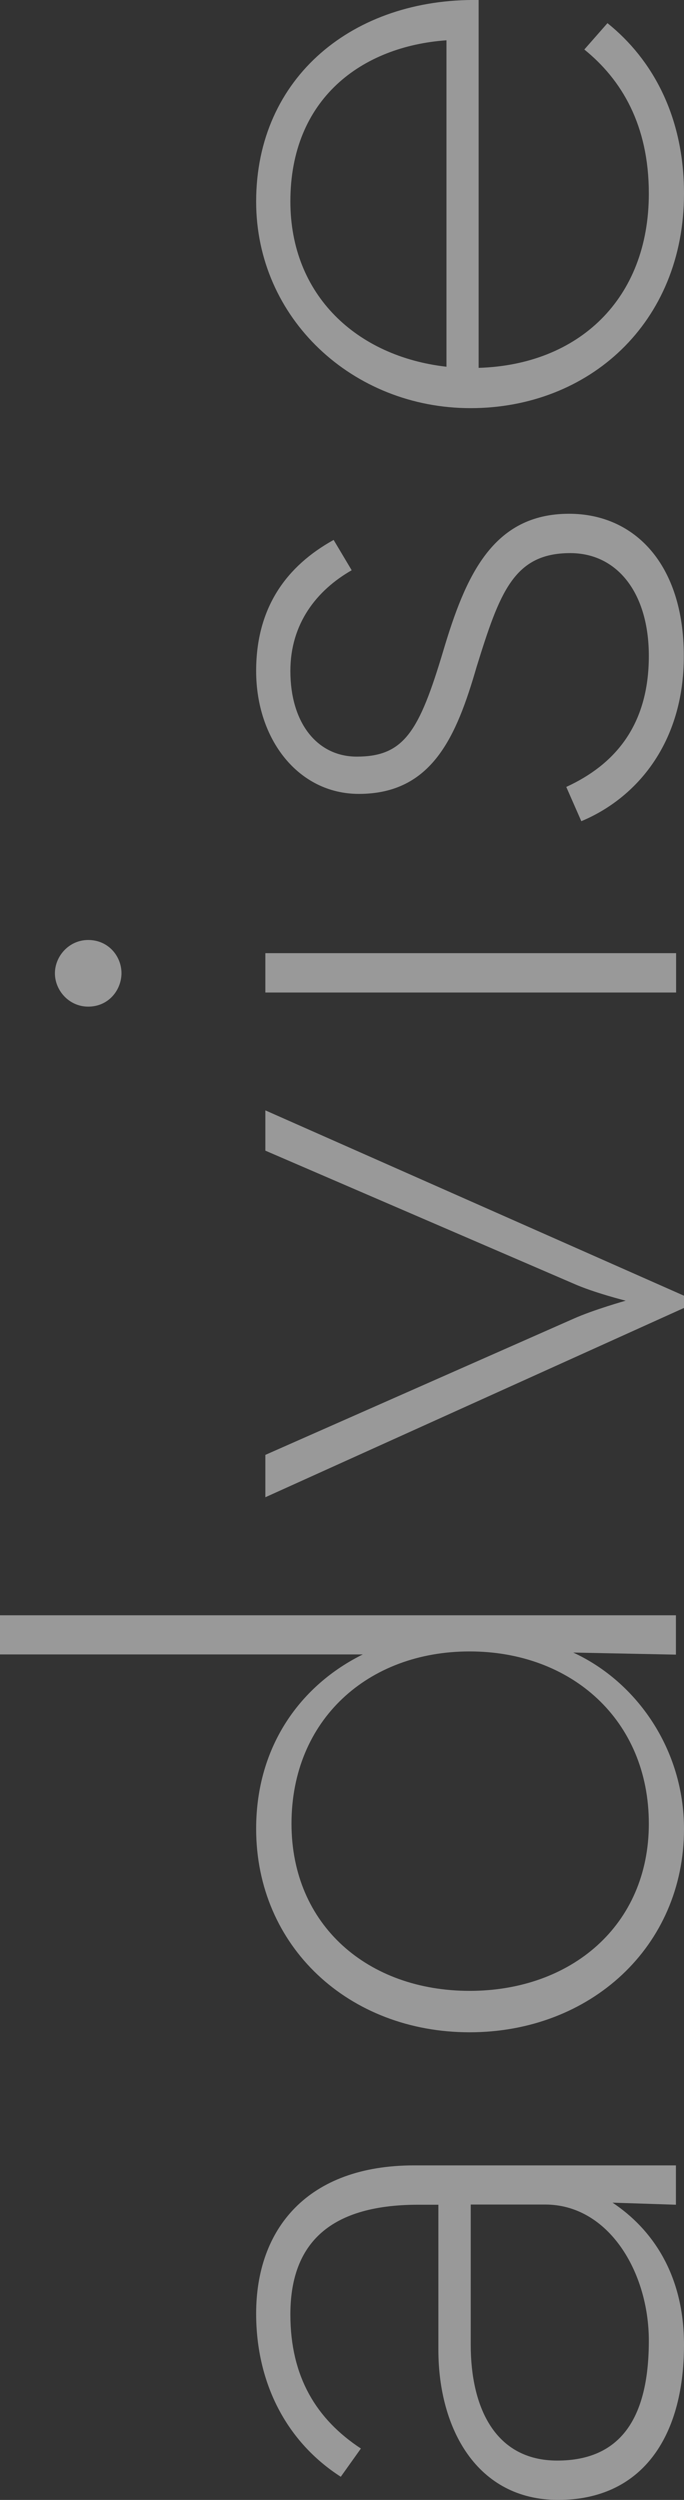
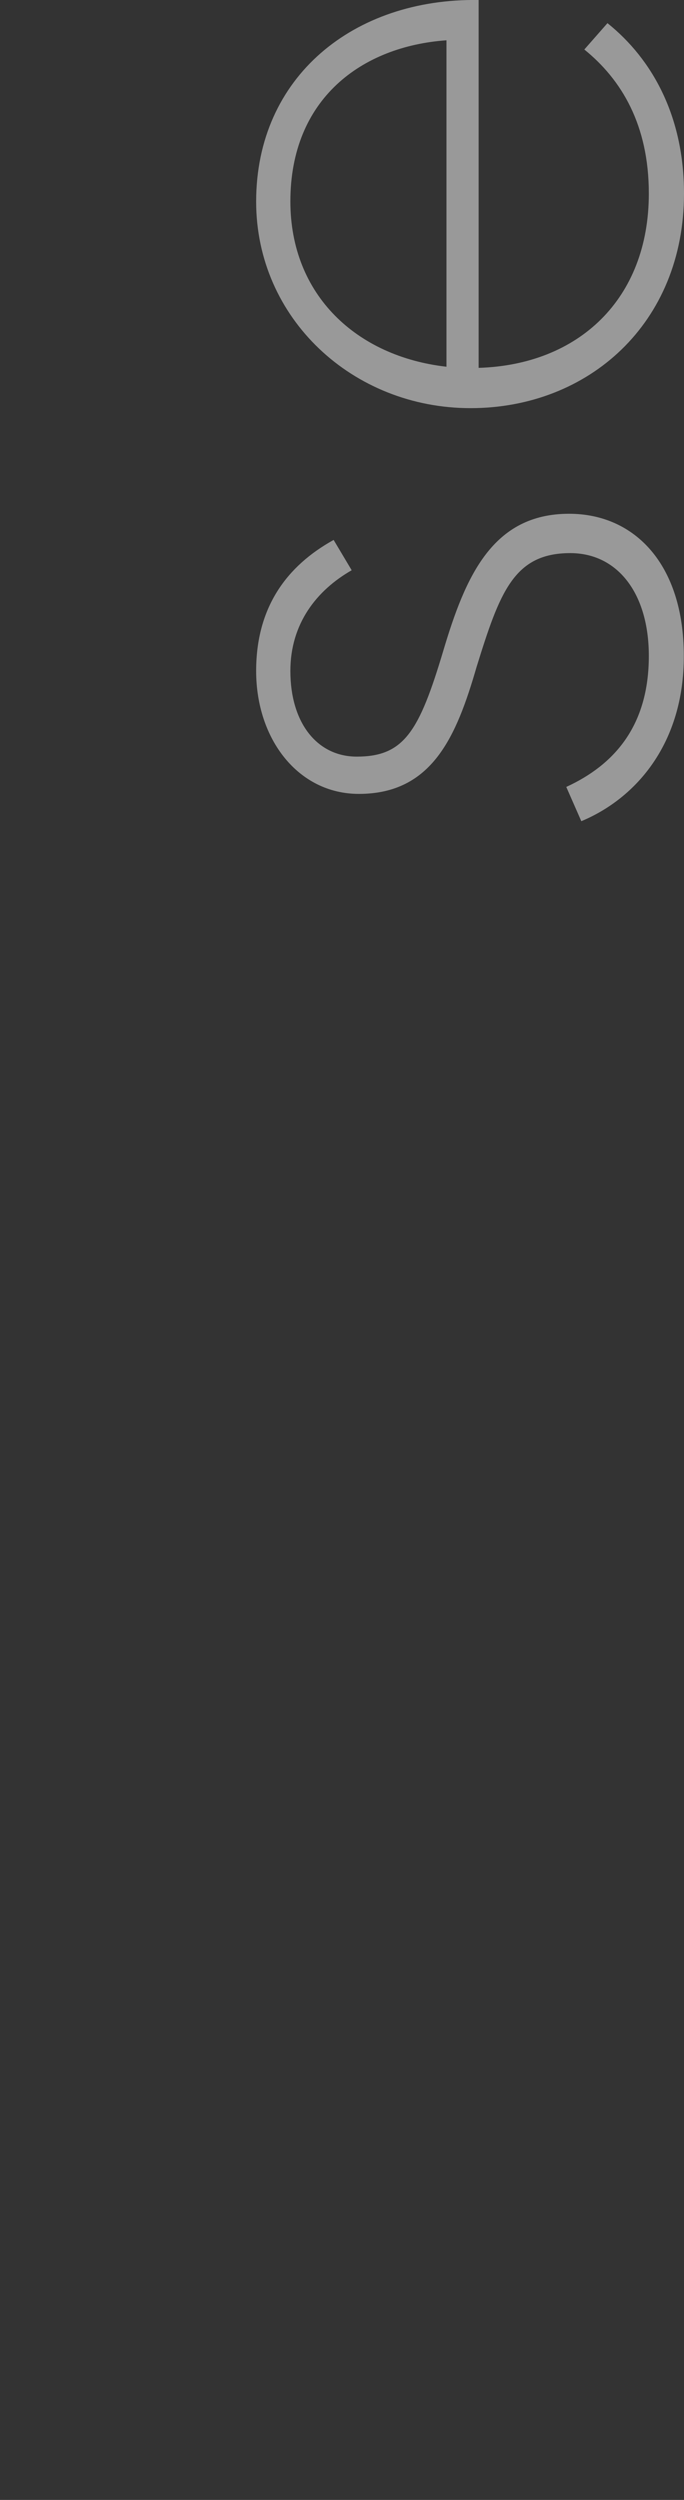
<svg xmlns="http://www.w3.org/2000/svg" version="1.1" id="Layer_1" x="0px" y="0px" viewBox="0 0 363.7 1327.9" style="enable-background:new 0 0 363.7 1327.9;" xml:space="preserve">
  <rect x="0" y="0" width="363.7" height="1327.9" fill="#333333" stroke="none" />
  <style type="text/css">
	.st0{opacity:0.5;}
	.st1{fill:#FFFFFF;}
</style>
  <g class="st0">
-     <path class="st1" d="M222.4,1171.1c-49.2,0-68,22.5-68,58.3c0,33.2,13.9,55.7,37.5,71.2l-10.7,15c-28.4-18.2-45-49.2-45-86.7   c0-45,27.3-78.7,84-78.7h139.2v20.9l-33.7-1.1c20.9,13.9,38,38,38,75.5c0,49.8-23,82.4-66.9,82.4c-43.3,0-63.7-38-63.7-79.7v-77.1   L222.4,1171.1L222.4,1171.1z M250.3,1245.5c0,33.2,12.9,61.5,46,61.5c33.2,0,48.7-21.9,48.7-63.7c0-36.4-21.4-72.3-55.1-72.3h-39.6   L250.3,1245.5L250.3,1245.5z" />
-     <path class="st1" d="M249.7,1079.5c-64.2,0-113.5-45.5-113.5-108.1c0-44.4,24.1-76.5,56.7-92.6H0V858h359.4v20.9l-54.6-1.1   c33.7,15.5,58.9,51.4,58.9,93.7C363.7,1034,313.9,1079.5,249.7,1079.5z M249.7,877.2c-54.1,0-94.7,36.4-94.7,91.5   c0,54,40.7,88.8,94.7,88.8s95.3-34.8,95.3-88.8C345,913.6,303.8,877.2,249.7,877.2z" />
-     <path class="st1" d="M141.1,795.3v-22.5l163.8-72.3c10.7-4.8,27.8-9.6,27.8-9.6s-17.1-4.3-27.8-9.1l-163.8-70.6v-21.4l222.7,98.5   v6.4L141.1,795.3z" />
-     <path class="st1" d="M46.9,534.7c-10.2,0-17.7-8.6-17.7-17.7c0-9.1,7.5-17.7,17.7-17.7c10.7,0,17.7,8.6,17.7,17.7   C64.5,526.1,57.6,534.7,46.9,534.7z M141.1,527.2v-20.9h218.4v20.9H141.1z" />
    <path class="st1" d="M309.1,436.2l-8-18.2c25.7-11.8,43.9-32.6,43.9-69.6c0-33.2-16.6-54.6-41.8-54.6c-30,0-37.5,20.9-49.8,60.5   c-10.7,36.9-23.6,67.4-62.6,67.4c-32.1,0-54.6-28.9-54.6-65.3c0-33.7,16.1-55.7,41.2-69.6l9.6,16.1c-18.7,10.7-32.6,28.4-32.6,53.5   c0,27.8,14.4,45.5,35.3,45.5c25.2,0,33.2-13.4,46-56.2c11.8-39.6,26.2-72.8,66.9-72.8c34.8,0,61,26.8,61,75.5   C363.7,394.5,338.6,423.9,309.1,436.2z" />
    <path class="st1" d="M345,102.8c0-36.4-14.5-60.5-34.3-76.5l12.3-14c24.1,19.3,40.7,49.8,40.7,90.5c0,69-50.8,114-113.5,114   c-62.6,0-114-47.6-114-109.7C136.2,40.7,188.2-1,254.5,0v195.4C307.5,193.8,345,159,345,102.8z M237.4,21.4c-45,3.2-83,31-83,85.6   c0,49.8,35.3,82.4,83,87.8V21.4z" />
  </g>
</svg>